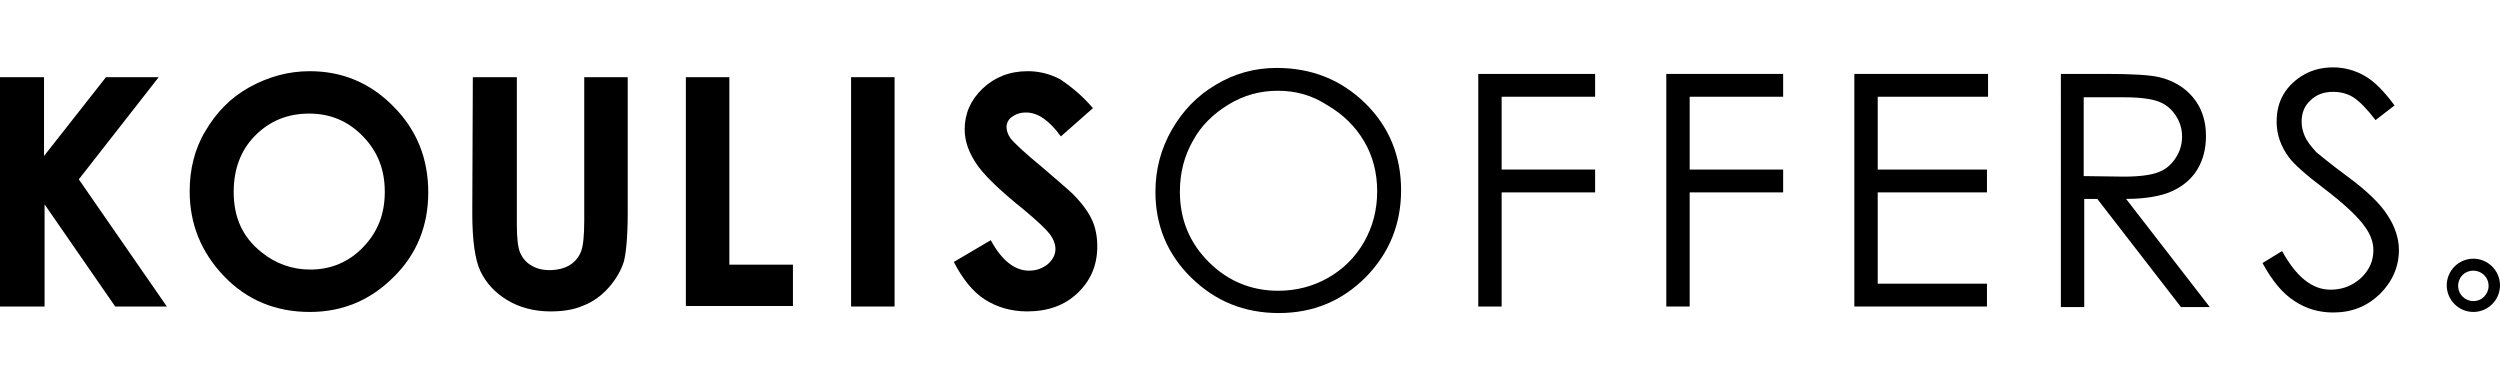
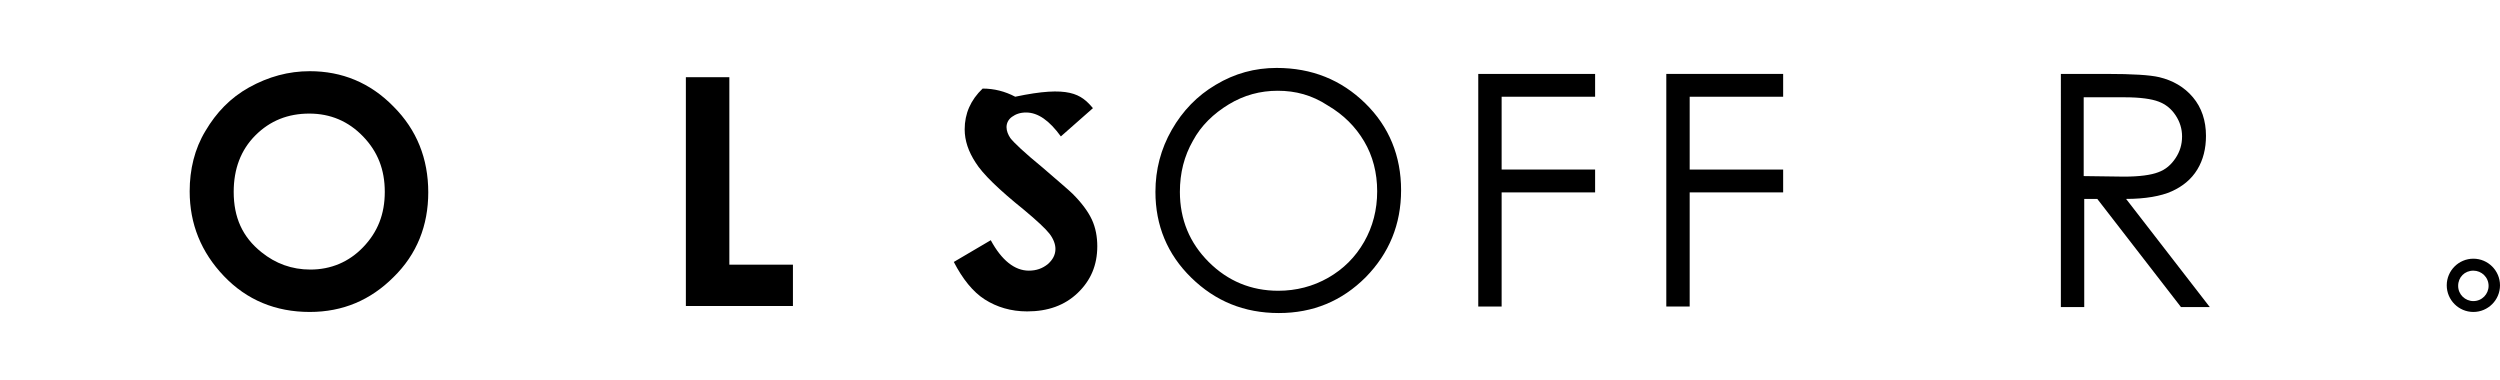
<svg xmlns="http://www.w3.org/2000/svg" version="1.1" x="0px" y="0px" viewBox="0 0 460 70" style="enable-background:new 0 0 460 70;" xml:space="preserve">
  <style type="text/css">
	.st0{fill:#DABD5A;}
</style>
  <g id="Layer_1">
</g>
  <g id="Layer_2">
    <g>
      <g>
        <g>
          <path d="M234.9,12.5c6.5,0,11.9,2.2,16.3,6.5c4.4,4.3,6.6,9.7,6.6,16c0,6.3-2.2,11.6-6.5,16c-4.4,4.4-9.7,6.6-16,6.6      c-6.4,0-11.7-2.2-16.1-6.5c-4.4-4.3-6.6-9.6-6.6-15.8c0-4.1,1-7.9,3-11.4c2-3.5,4.7-6.3,8.1-8.3      C227.2,13.5,230.9,12.5,234.9,12.5z M235.1,16.7c-3.2,0-6.2,0.8-9,2.5c-2.8,1.7-5.1,3.9-6.6,6.7c-1.6,2.8-2.4,5.9-2.4,9.4      c0,5.1,1.8,9.4,5.3,12.9c3.5,3.5,7.8,5.3,12.8,5.3c3.3,0,6.4-0.8,9.2-2.4c2.8-1.6,5-3.8,6.6-6.6c1.6-2.8,2.4-5.9,2.4-9.3      c0-3.4-0.8-6.5-2.4-9.2c-1.6-2.7-3.8-4.9-6.7-6.6C241.4,17.5,238.4,16.7,235.1,16.7z" />
          <path d="M272,13.6h21.5v4.2h-17.2v13.4h17.2v4.2h-17.2v21H272V13.6z" />
          <path d="M306.6,13.6h21.5v4.2h-17.2v13.4h17.2v4.2h-17.2v21h-4.3V13.6z" />
-           <path d="M341.2,13.6h24.6v4.2h-20.3v13.4h20.1v4.2h-20.1v16.8h20.1v4.2h-24.4V13.6z" />
          <path d="M379.1,13.6h8.5c4.8,0,8,0.2,9.7,0.6c2.5,0.6,4.6,1.8,6.2,3.7c1.6,1.9,2.4,4.3,2.4,7.1c0,2.3-0.5,4.4-1.6,6.2      c-1.1,1.8-2.7,3.1-4.7,4c-2,0.9-4.9,1.4-8.4,1.4l15.4,19.9h-5.3l-15.4-19.9h-2.4v19.9h-4.3V13.6z M383.4,17.8v14.6l7.4,0.1      c2.9,0,5-0.3,6.3-0.8c1.4-0.5,2.4-1.4,3.2-2.6c0.8-1.2,1.2-2.5,1.2-4c0-1.4-0.4-2.7-1.2-3.9c-0.8-1.2-1.8-2-3.1-2.5      c-1.3-0.5-3.4-0.8-6.3-0.8H383.4z" />
-           <path d="M416.3,48.4l3.6-2.2c2.6,4.7,5.5,7.1,8.9,7.1c1.4,0,2.8-0.3,4-1c1.3-0.7,2.2-1.6,2.9-2.7c0.7-1.1,1-2.3,1-3.6      c0-1.4-0.5-2.8-1.5-4.2c-1.3-1.9-3.8-4.2-7.3-6.9c-3.6-2.7-5.8-4.7-6.7-5.9c-1.5-2-2.3-4.2-2.3-6.6c0-1.9,0.4-3.6,1.3-5.1      c0.9-1.5,2.2-2.7,3.8-3.6c1.6-0.9,3.4-1.3,5.3-1.3c2,0,3.9,0.5,5.7,1.5c1.8,1,3.6,2.8,5.6,5.5l-3.5,2.7c-1.6-2.1-3-3.5-4.1-4.2      c-1.1-0.7-2.4-1-3.7-1c-1.7,0-3.1,0.5-4.2,1.6c-1.1,1-1.6,2.3-1.6,3.9c0,0.9,0.2,1.8,0.6,2.7c0.4,0.9,1.1,1.8,2.1,2.9      c0.6,0.5,2.4,2,5.5,4.3c3.7,2.7,6.3,5.2,7.6,7.3c1.4,2.1,2.1,4.3,2.1,6.4c0,3.1-1.2,5.8-3.5,8.1c-2.4,2.3-5.2,3.4-8.6,3.4      c-2.6,0-5-0.7-7.1-2.1C420,54,418.1,51.7,416.3,48.4z" />
        </g>
        <path d="M455.1,49.8c1.5,0,2.8,1.2,2.8,2.8c0,1.5-1.2,2.8-2.8,2.8c-1.5,0-2.8-1.2-2.8-2.8C452.3,51,453.5,49.8,455.1,49.8      M455.1,47.6c-2.7,0-4.9,2.2-4.9,4.9c0,2.7,2.2,4.9,4.9,4.9c2.7,0,4.9-2.2,4.9-4.9C460,49.8,457.8,47.6,455.1,47.6L455.1,47.6z" />
      </g>
      <g>
-         <path d="M0,14.2h8.1v14.5l11.4-14.5h9.7L14.5,33l16.2,23.4h-9.5l-13-18.8v18.8H0V14.2z" />
        <path d="M57,13.1c5.9,0,11.1,2.1,15.4,6.5c4.3,4.3,6.4,9.6,6.4,15.8c0,6.1-2.1,11.4-6.4,15.6c-4.2,4.2-9.3,6.4-15.4,6.4     c-6.3,0-11.6-2.2-15.8-6.6c-4.2-4.4-6.3-9.6-6.3-15.6c0-4,0.9-7.8,2.9-11.1c2-3.4,4.6-6.1,8-8C49.4,14.1,53.1,13.1,57,13.1z      M56.9,20.9c-3.9,0-7.2,1.3-9.9,4c-2.7,2.7-4,6.2-4,10.4c0,4.7,1.6,8.3,5.1,11.1c2.6,2.1,5.6,3.2,9,3.2c3.8,0,7.1-1.4,9.7-4.1     c2.7-2.8,4-6.1,4-10.2s-1.3-7.4-4-10.2C64.1,22.3,60.8,20.9,56.9,20.9z" />
-         <path d="M87,14.2h8.1v27.3c0,2.3,0.2,4,0.6,5c0.4,0.9,1.1,1.8,2,2.3c0.9,0.6,2.1,0.9,3.4,0.9c1.4,0,2.7-0.3,3.7-0.9     c1-0.6,1.7-1.5,2.1-2.5c0.4-1,0.6-2.9,0.6-5.7V14.2h8v25.1c0,4.2-0.3,7.2-0.7,8.8c-0.5,1.6-1.4,3.2-2.7,4.7     c-1.3,1.5-2.9,2.7-4.7,3.4c-1.8,0.8-3.8,1.1-6.1,1.1c-3,0-5.7-0.7-8-2.1s-3.9-3.2-4.9-5.3c-1-2.1-1.5-5.7-1.5-10.7L87,14.2     L87,14.2z" />
        <path d="M126.2,14.2h8v34.5h11.7v7.6h-19.7V14.2z" />
-         <path d="M156.6,14.2h8v42.2h-8V14.2z" />
-         <path d="M201.1,19.9l-5.9,5.2c-2.1-2.9-4.2-4.4-6.4-4.4c-1.1,0-1.9,0.3-2.6,0.8s-1,1.2-1,1.9s0.3,1.4,0.7,2     c0.6,0.8,2.6,2.7,5.9,5.4c3,2.6,4.9,4.2,5.6,4.9c1.6,1.6,2.8,3.2,3.5,4.7c0.7,1.5,1,3.2,1,4.9c0,3.5-1.2,6.3-3.6,8.6     s-5.5,3.4-9.3,3.4c-3,0-5.6-0.8-7.8-2.2s-4.1-3.8-5.7-6.9l6.8-4c2,3.7,4.4,5.6,7,5.6c1.4,0,2.5-0.4,3.5-1.2     c0.9-0.8,1.4-1.7,1.4-2.8c0-0.9-0.4-1.9-1.1-2.8s-2.3-2.4-4.7-4.4c-4.6-3.7-7.6-6.6-8.9-8.7c-1.3-2-2-4-2-6.1     c0-2.9,1.1-5.4,3.3-7.5c2.2-2.1,5-3.2,8.3-3.2c2.1,0,4.1,0.5,6,1.5C196.7,15.7,198.9,17.3,201.1,19.9z" />
+         <path d="M201.1,19.9l-5.9,5.2c-2.1-2.9-4.2-4.4-6.4-4.4c-1.1,0-1.9,0.3-2.6,0.8s-1,1.2-1,1.9s0.3,1.4,0.7,2     c0.6,0.8,2.6,2.7,5.9,5.4c3,2.6,4.9,4.2,5.6,4.9c1.6,1.6,2.8,3.2,3.5,4.7c0.7,1.5,1,3.2,1,4.9c0,3.5-1.2,6.3-3.6,8.6     s-5.5,3.4-9.3,3.4c-3,0-5.6-0.8-7.8-2.2s-4.1-3.8-5.7-6.9l6.8-4c2,3.7,4.4,5.6,7,5.6c1.4,0,2.5-0.4,3.5-1.2     c0.9-0.8,1.4-1.7,1.4-2.8c0-0.9-0.4-1.9-1.1-2.8s-2.3-2.4-4.7-4.4c-4.6-3.7-7.6-6.6-8.9-8.7c-1.3-2-2-4-2-6.1     c0-2.9,1.1-5.4,3.3-7.5c2.1,0,4.1,0.5,6,1.5C196.7,15.7,198.9,17.3,201.1,19.9z" />
      </g>
    </g>
  </g>
  <g id="Layer_3">
</g>
</svg>